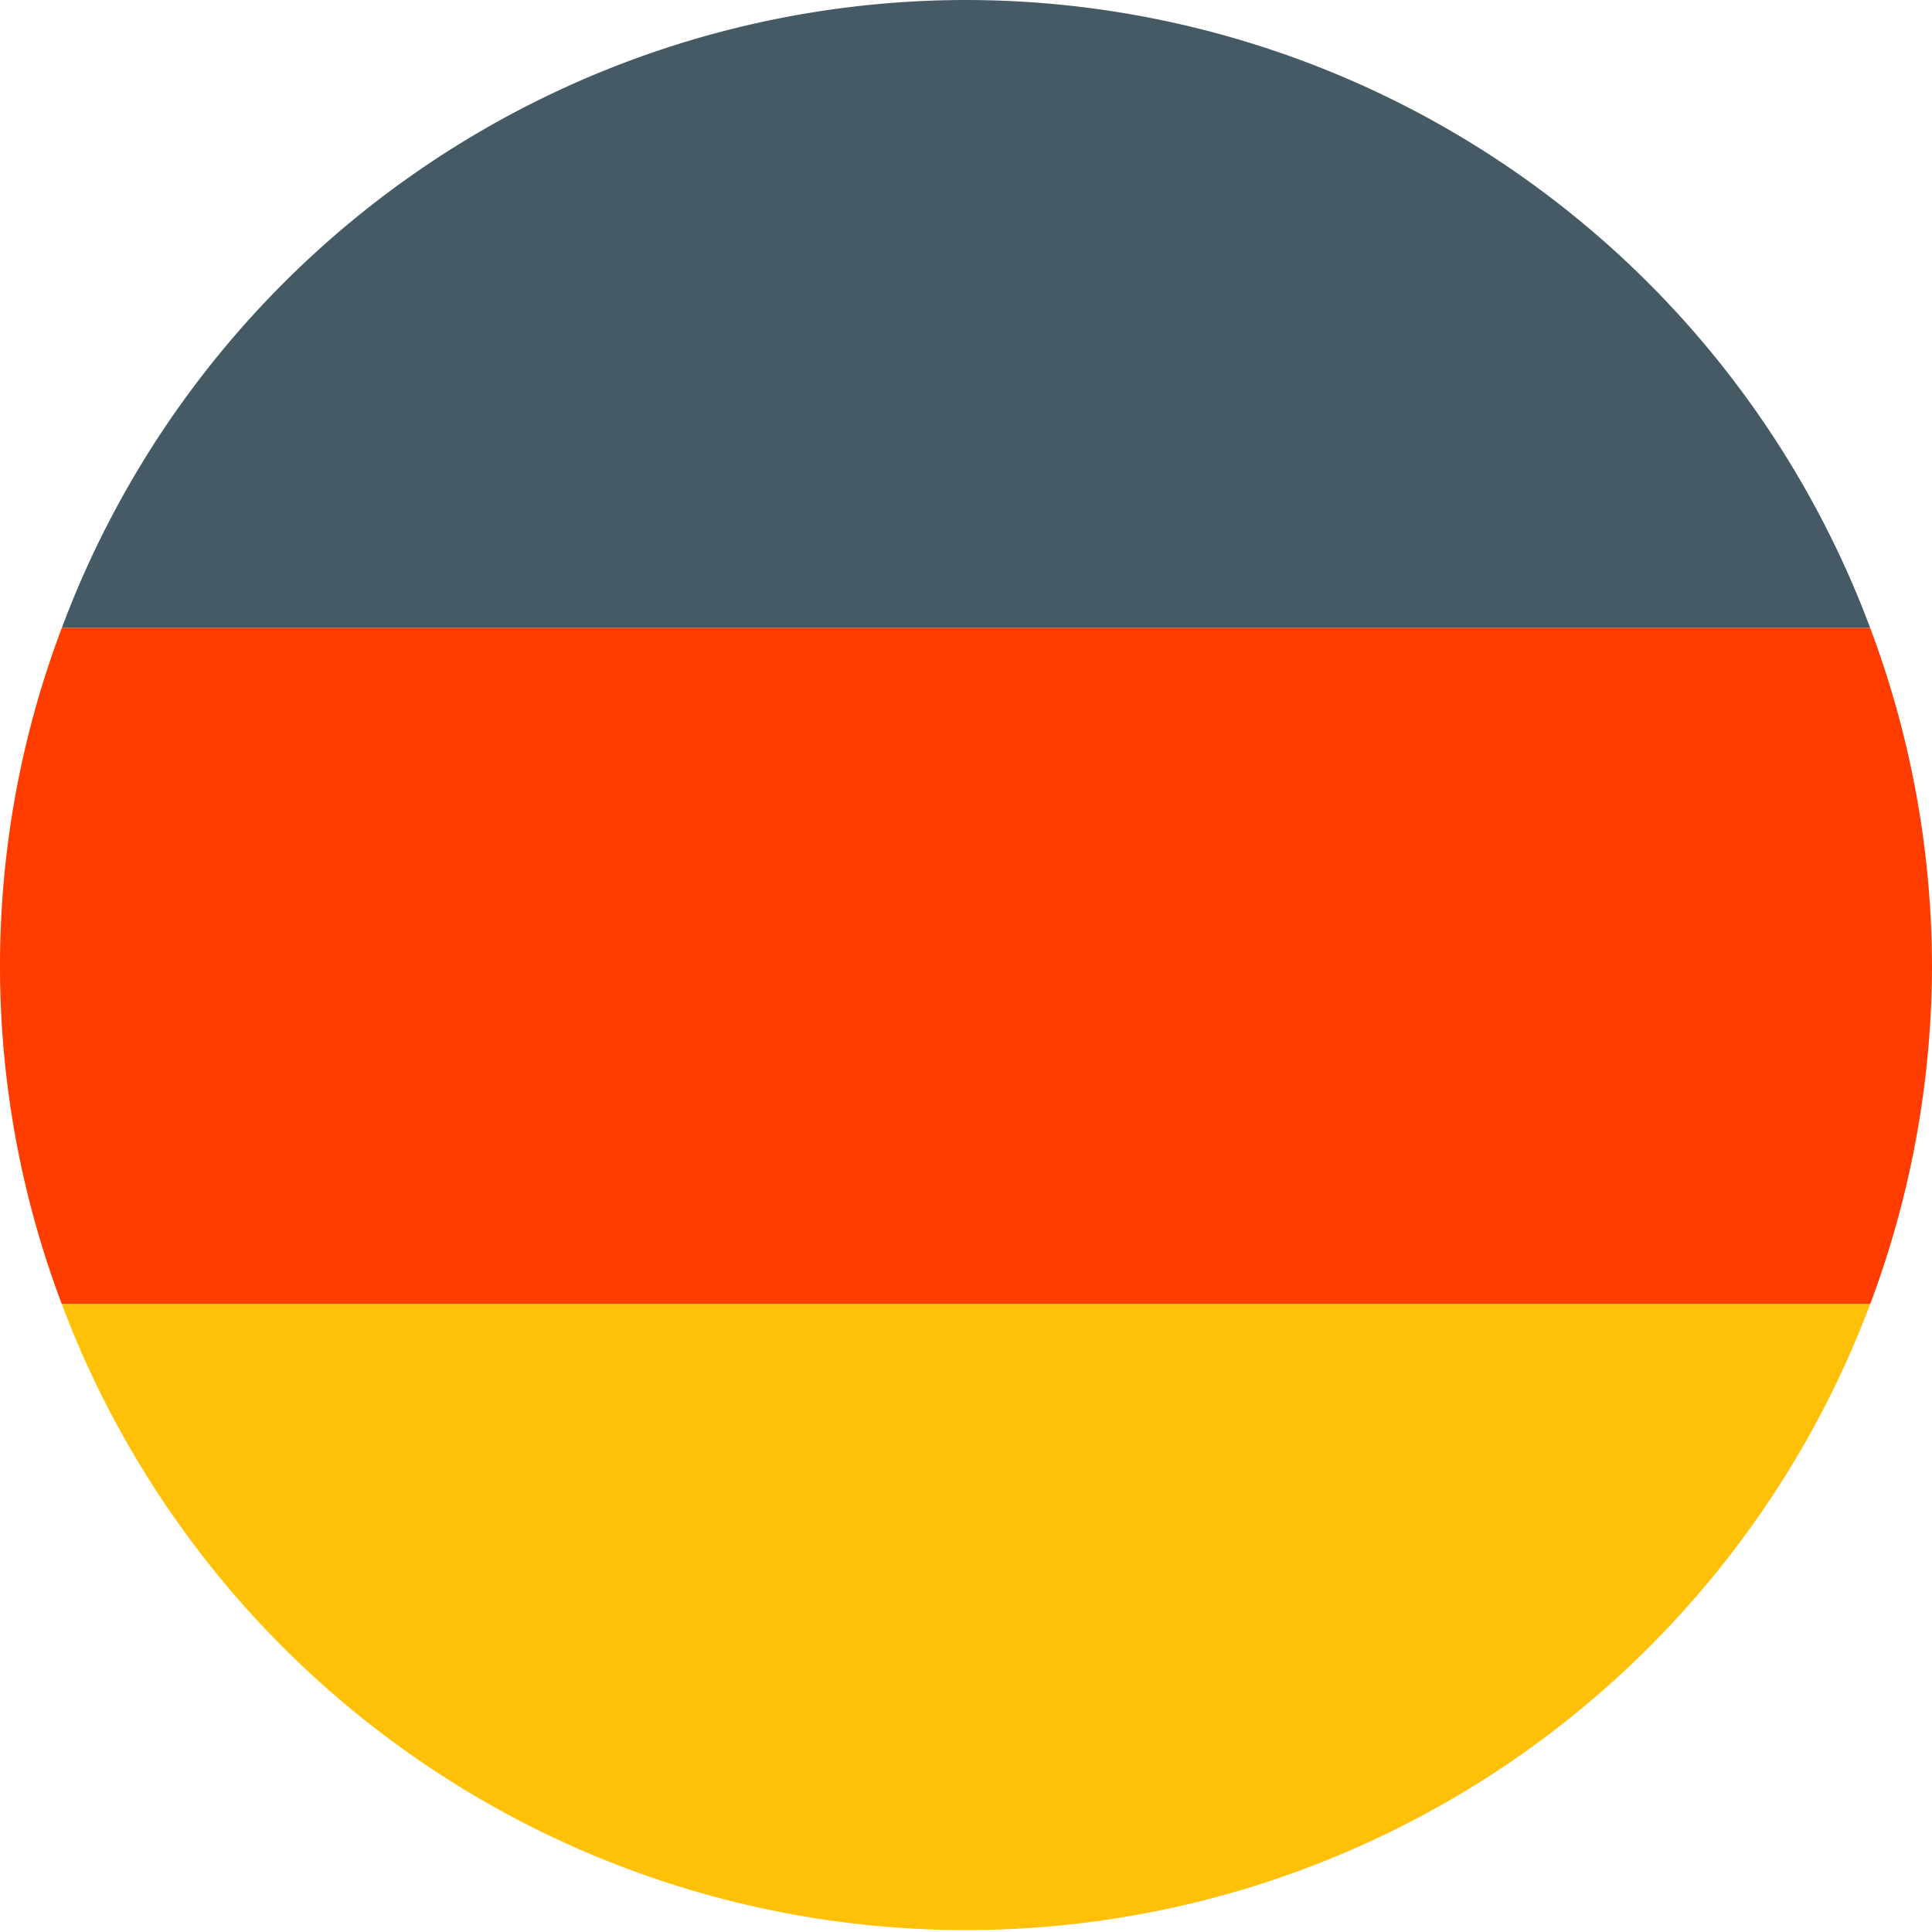
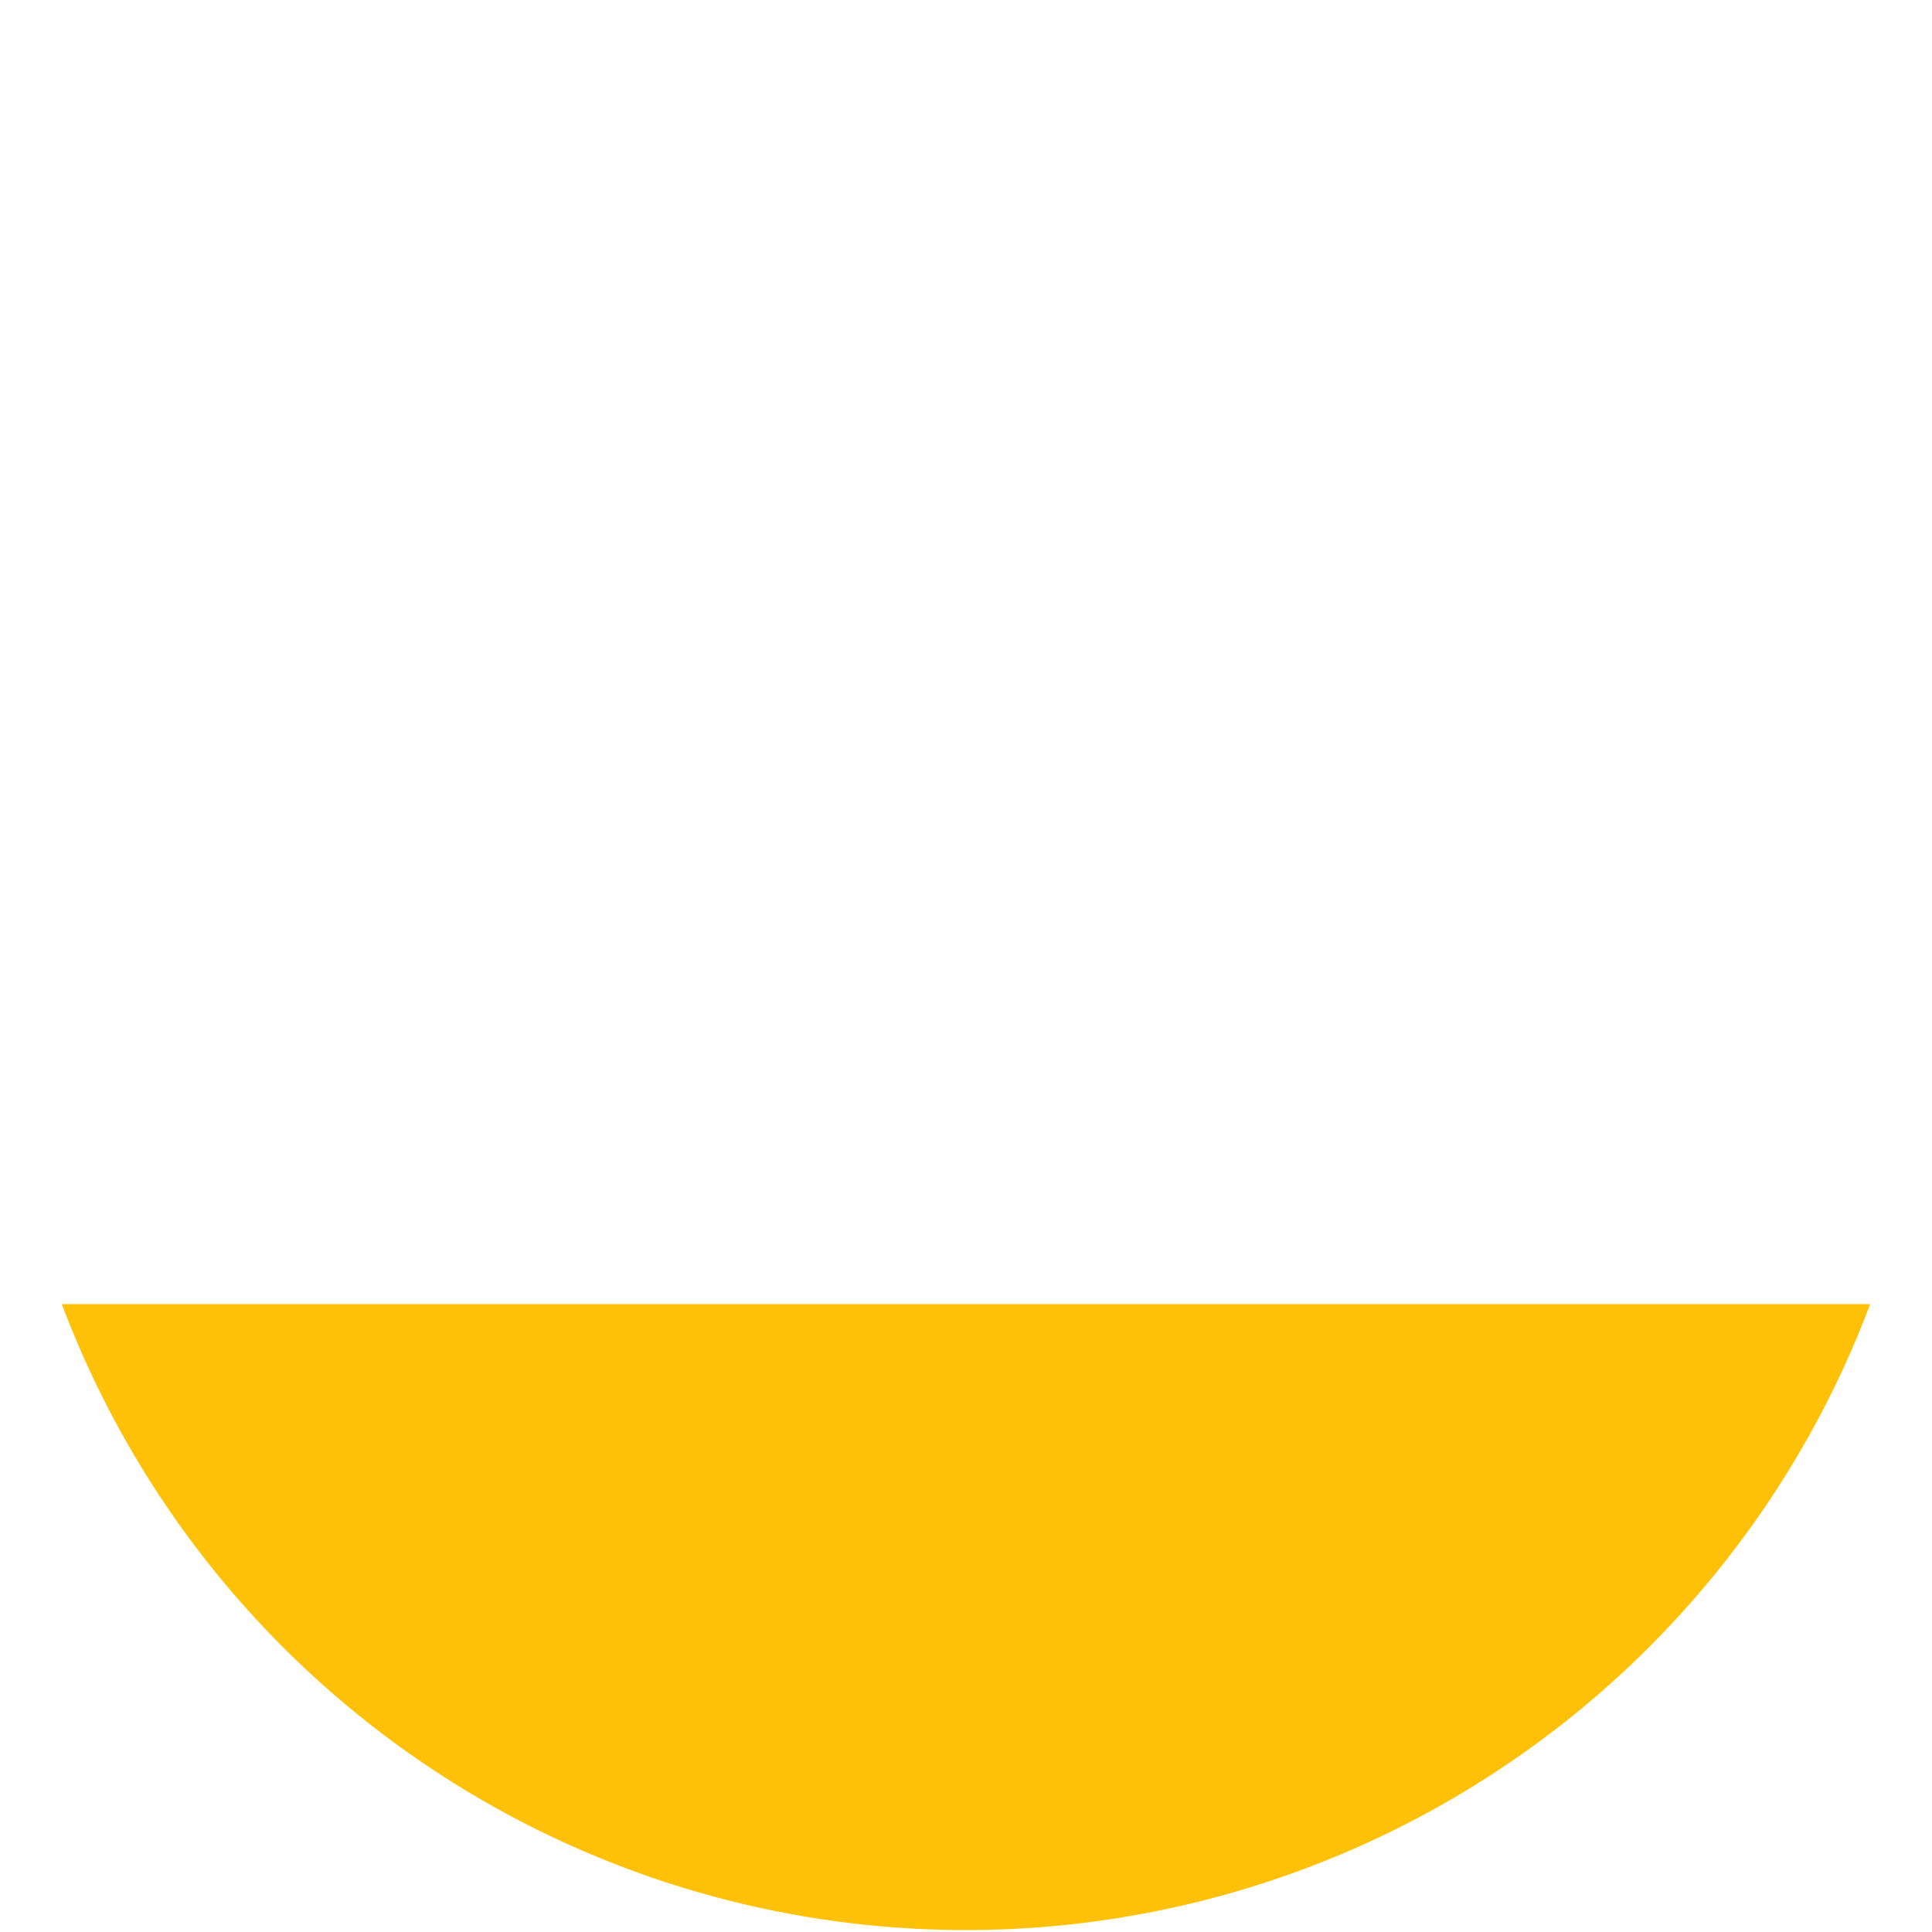
<svg xmlns="http://www.w3.org/2000/svg" id="Layer_1" data-name="Layer 1" viewBox="0 0 40 40">
  <defs>
    <style>.cls-1{fill:#455a64;}.cls-2{fill:#ff3d00;}.cls-3{fill:#ffc107;}</style>
  </defs>
-   <path class="cls-1" d="M24,4A20,20,0,0,0,5.28,17H42.72A20,20,0,0,0,24,4Z" transform="translate(-4 -4)" />
-   <path class="cls-2" d="M44,24a20,20,0,0,0-1.28-7H5.28a19.78,19.78,0,0,0,0,14H42.72A20,20,0,0,0,44,24Z" transform="translate(-4 -4)" />
  <path class="cls-3" d="M42.72,31H5.28a20,20,0,0,0,37.44,0Z" transform="translate(-4 -4)" />
</svg>